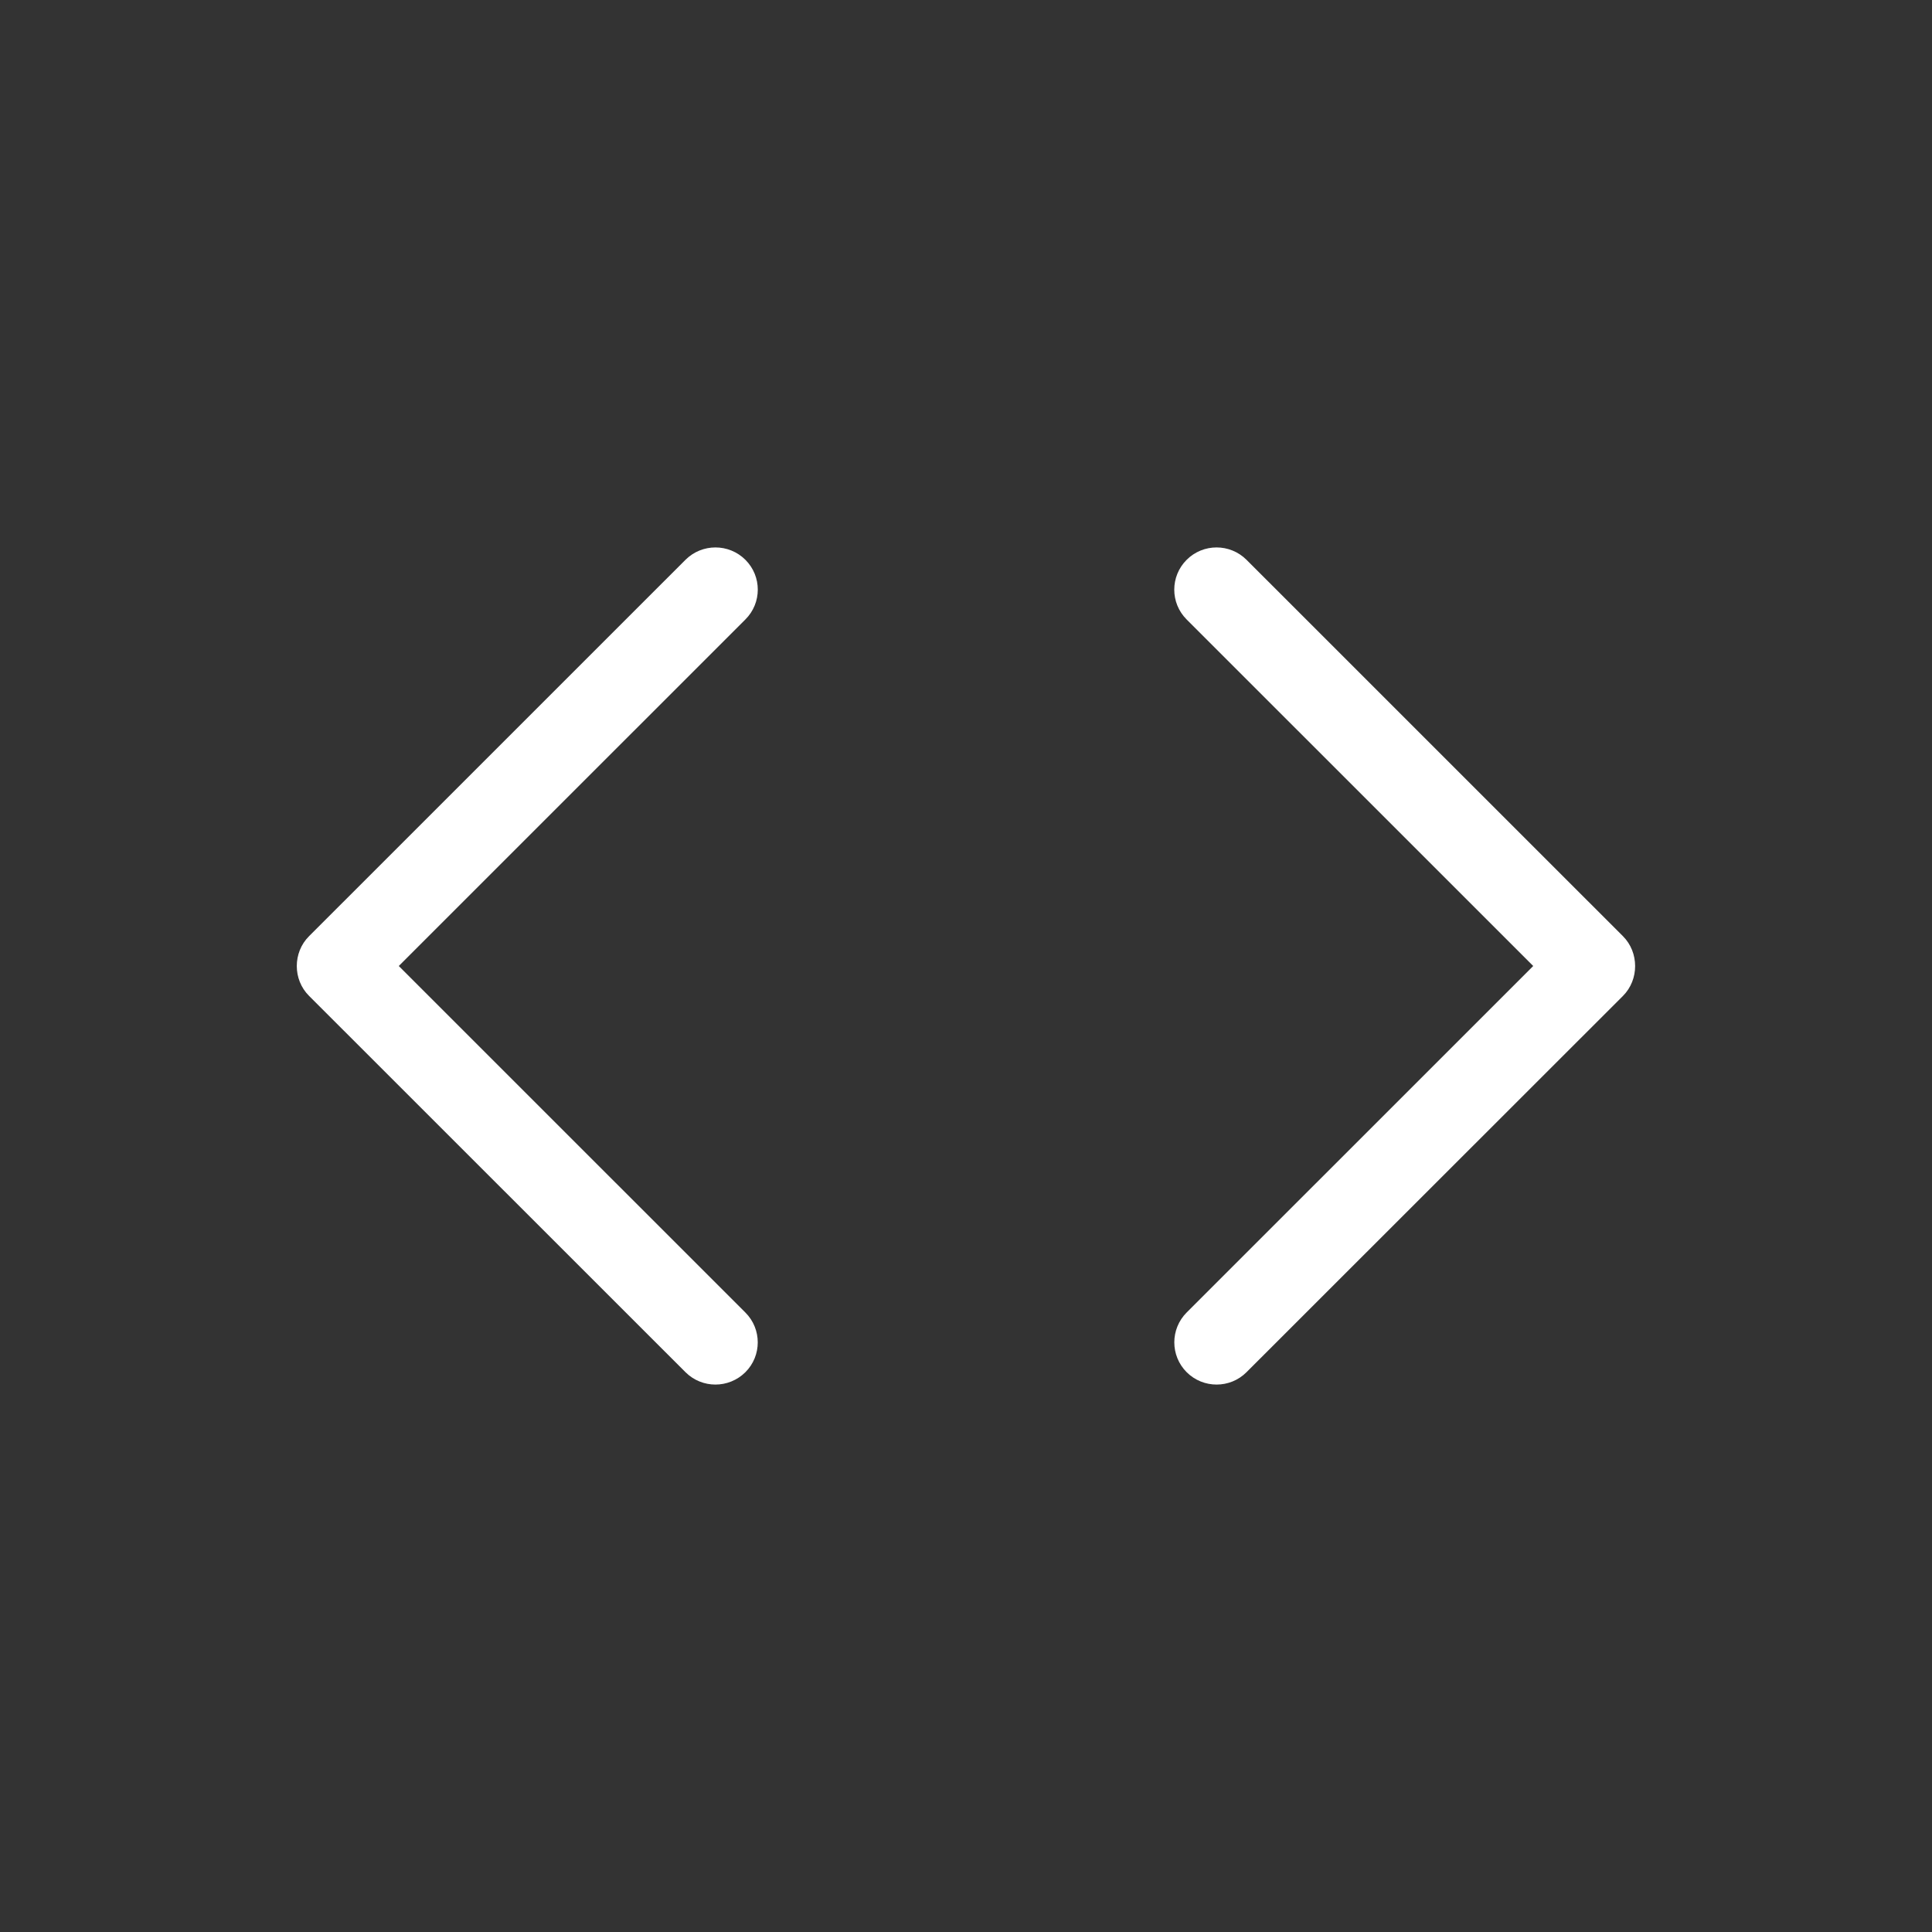
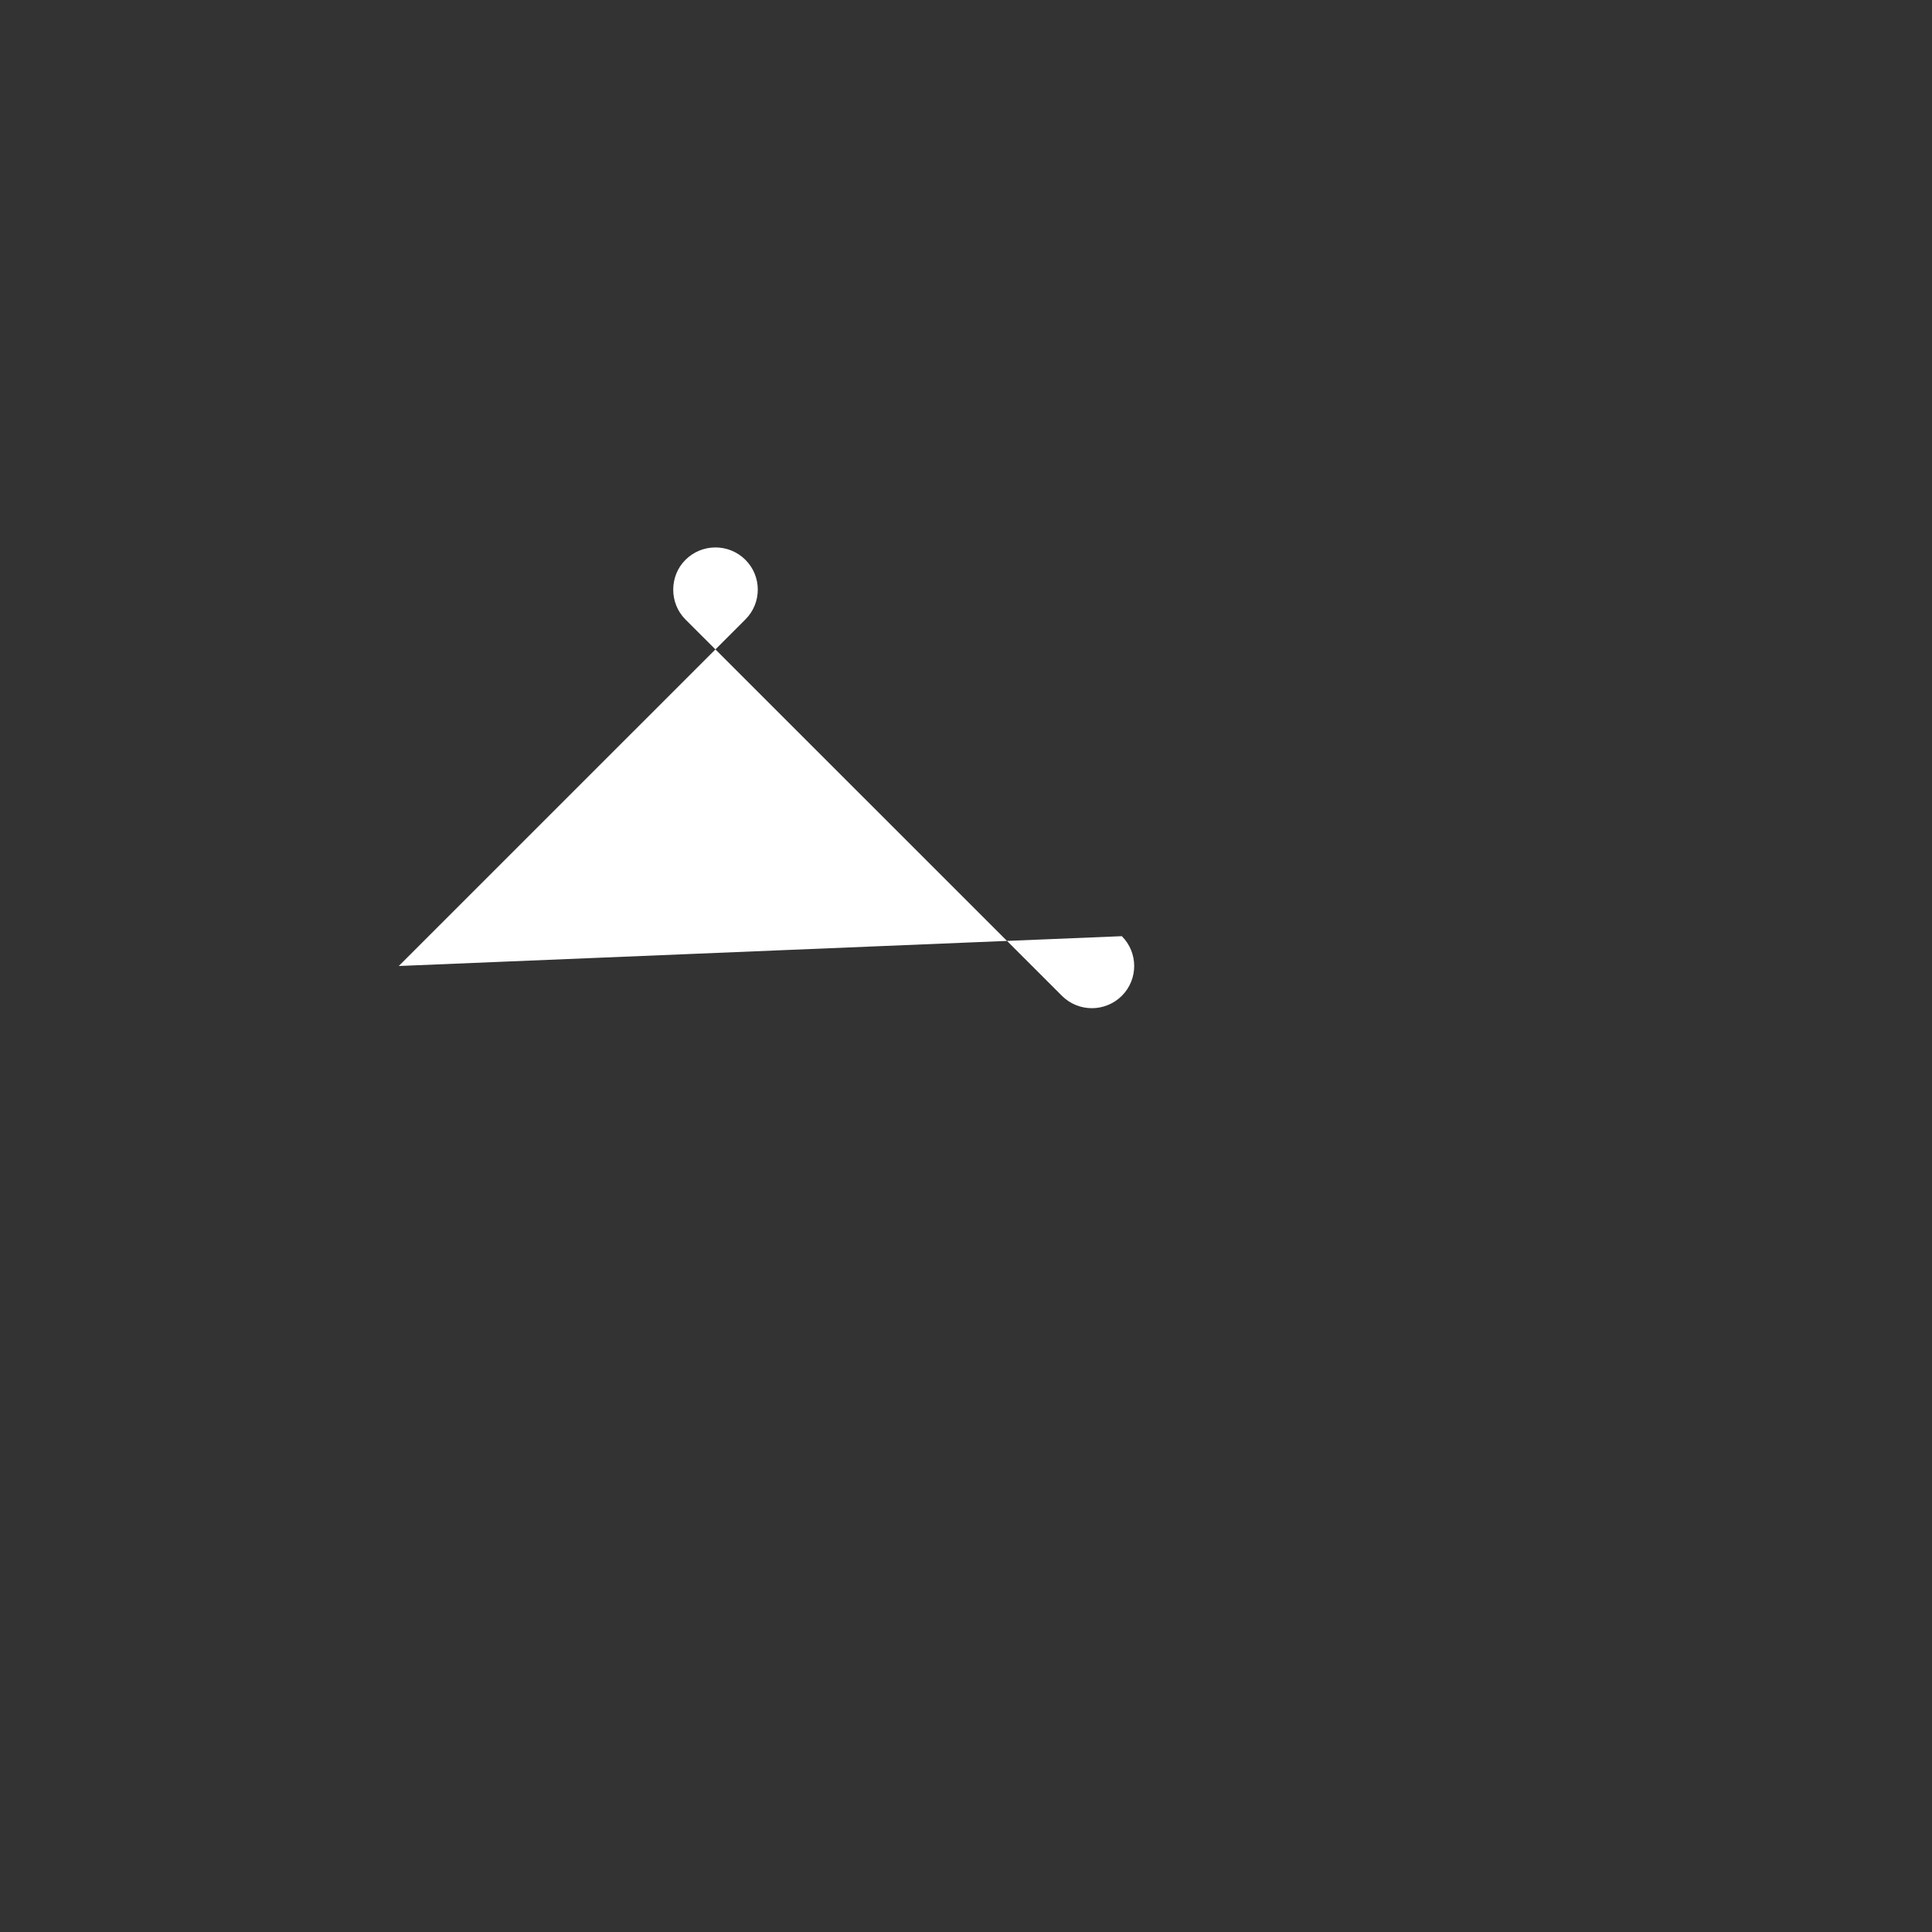
<svg xmlns="http://www.w3.org/2000/svg" version="1.1" id="Layer_1" x="0px" y="0px" width="32px" height="32px" viewBox="0 0 32 32" enable-background="new 0 0 32 32" xml:space="preserve">
  <rect x="0" y="0" width="32" height="32" fill="#333333" stroke="none" />
  <g>
    <title>background</title>
-     <rect id="canvas_background" x="-1" y="-1" fill="none" width="582" height="402" />
  </g>
  <g>
    <title>Layer 1</title>
-     <path id="svg_1" fill="#FFFFFF" d="M26.881,15.506l-6.235-6.234c-0.274-0.273-0.718-0.273-0.991,0   c-0.274,0.273-0.274,0.716,0,0.989L25.395,16l-5.74,5.739c-0.273,0.273-0.273,0.716,0,0.989s0.719,0.273,0.991,0l6.236-6.233   C27.15,16.226,27.15,15.775,26.881,15.506z" />
-     <path id="svg_2" fill="#FFFFFF" d="M12.346,9.272c-0.274-0.273-0.718-0.273-0.992,0l-6.235,6.234c-0.271,0.269-0.271,0.72,0,0.989   l6.235,6.233c0.274,0.273,0.717,0.273,0.992,0c0.273-0.272,0.273-0.716,0-0.988L6.605,16l5.74-5.739   C12.62,9.988,12.62,9.545,12.346,9.272z" />
+     <path id="svg_2" fill="#FFFFFF" d="M12.346,9.272c-0.274-0.273-0.718-0.273-0.992,0c-0.271,0.269-0.271,0.72,0,0.989   l6.235,6.233c0.274,0.273,0.717,0.273,0.992,0c0.273-0.272,0.273-0.716,0-0.988L6.605,16l5.74-5.739   C12.62,9.988,12.62,9.545,12.346,9.272z" />
  </g>
</svg>